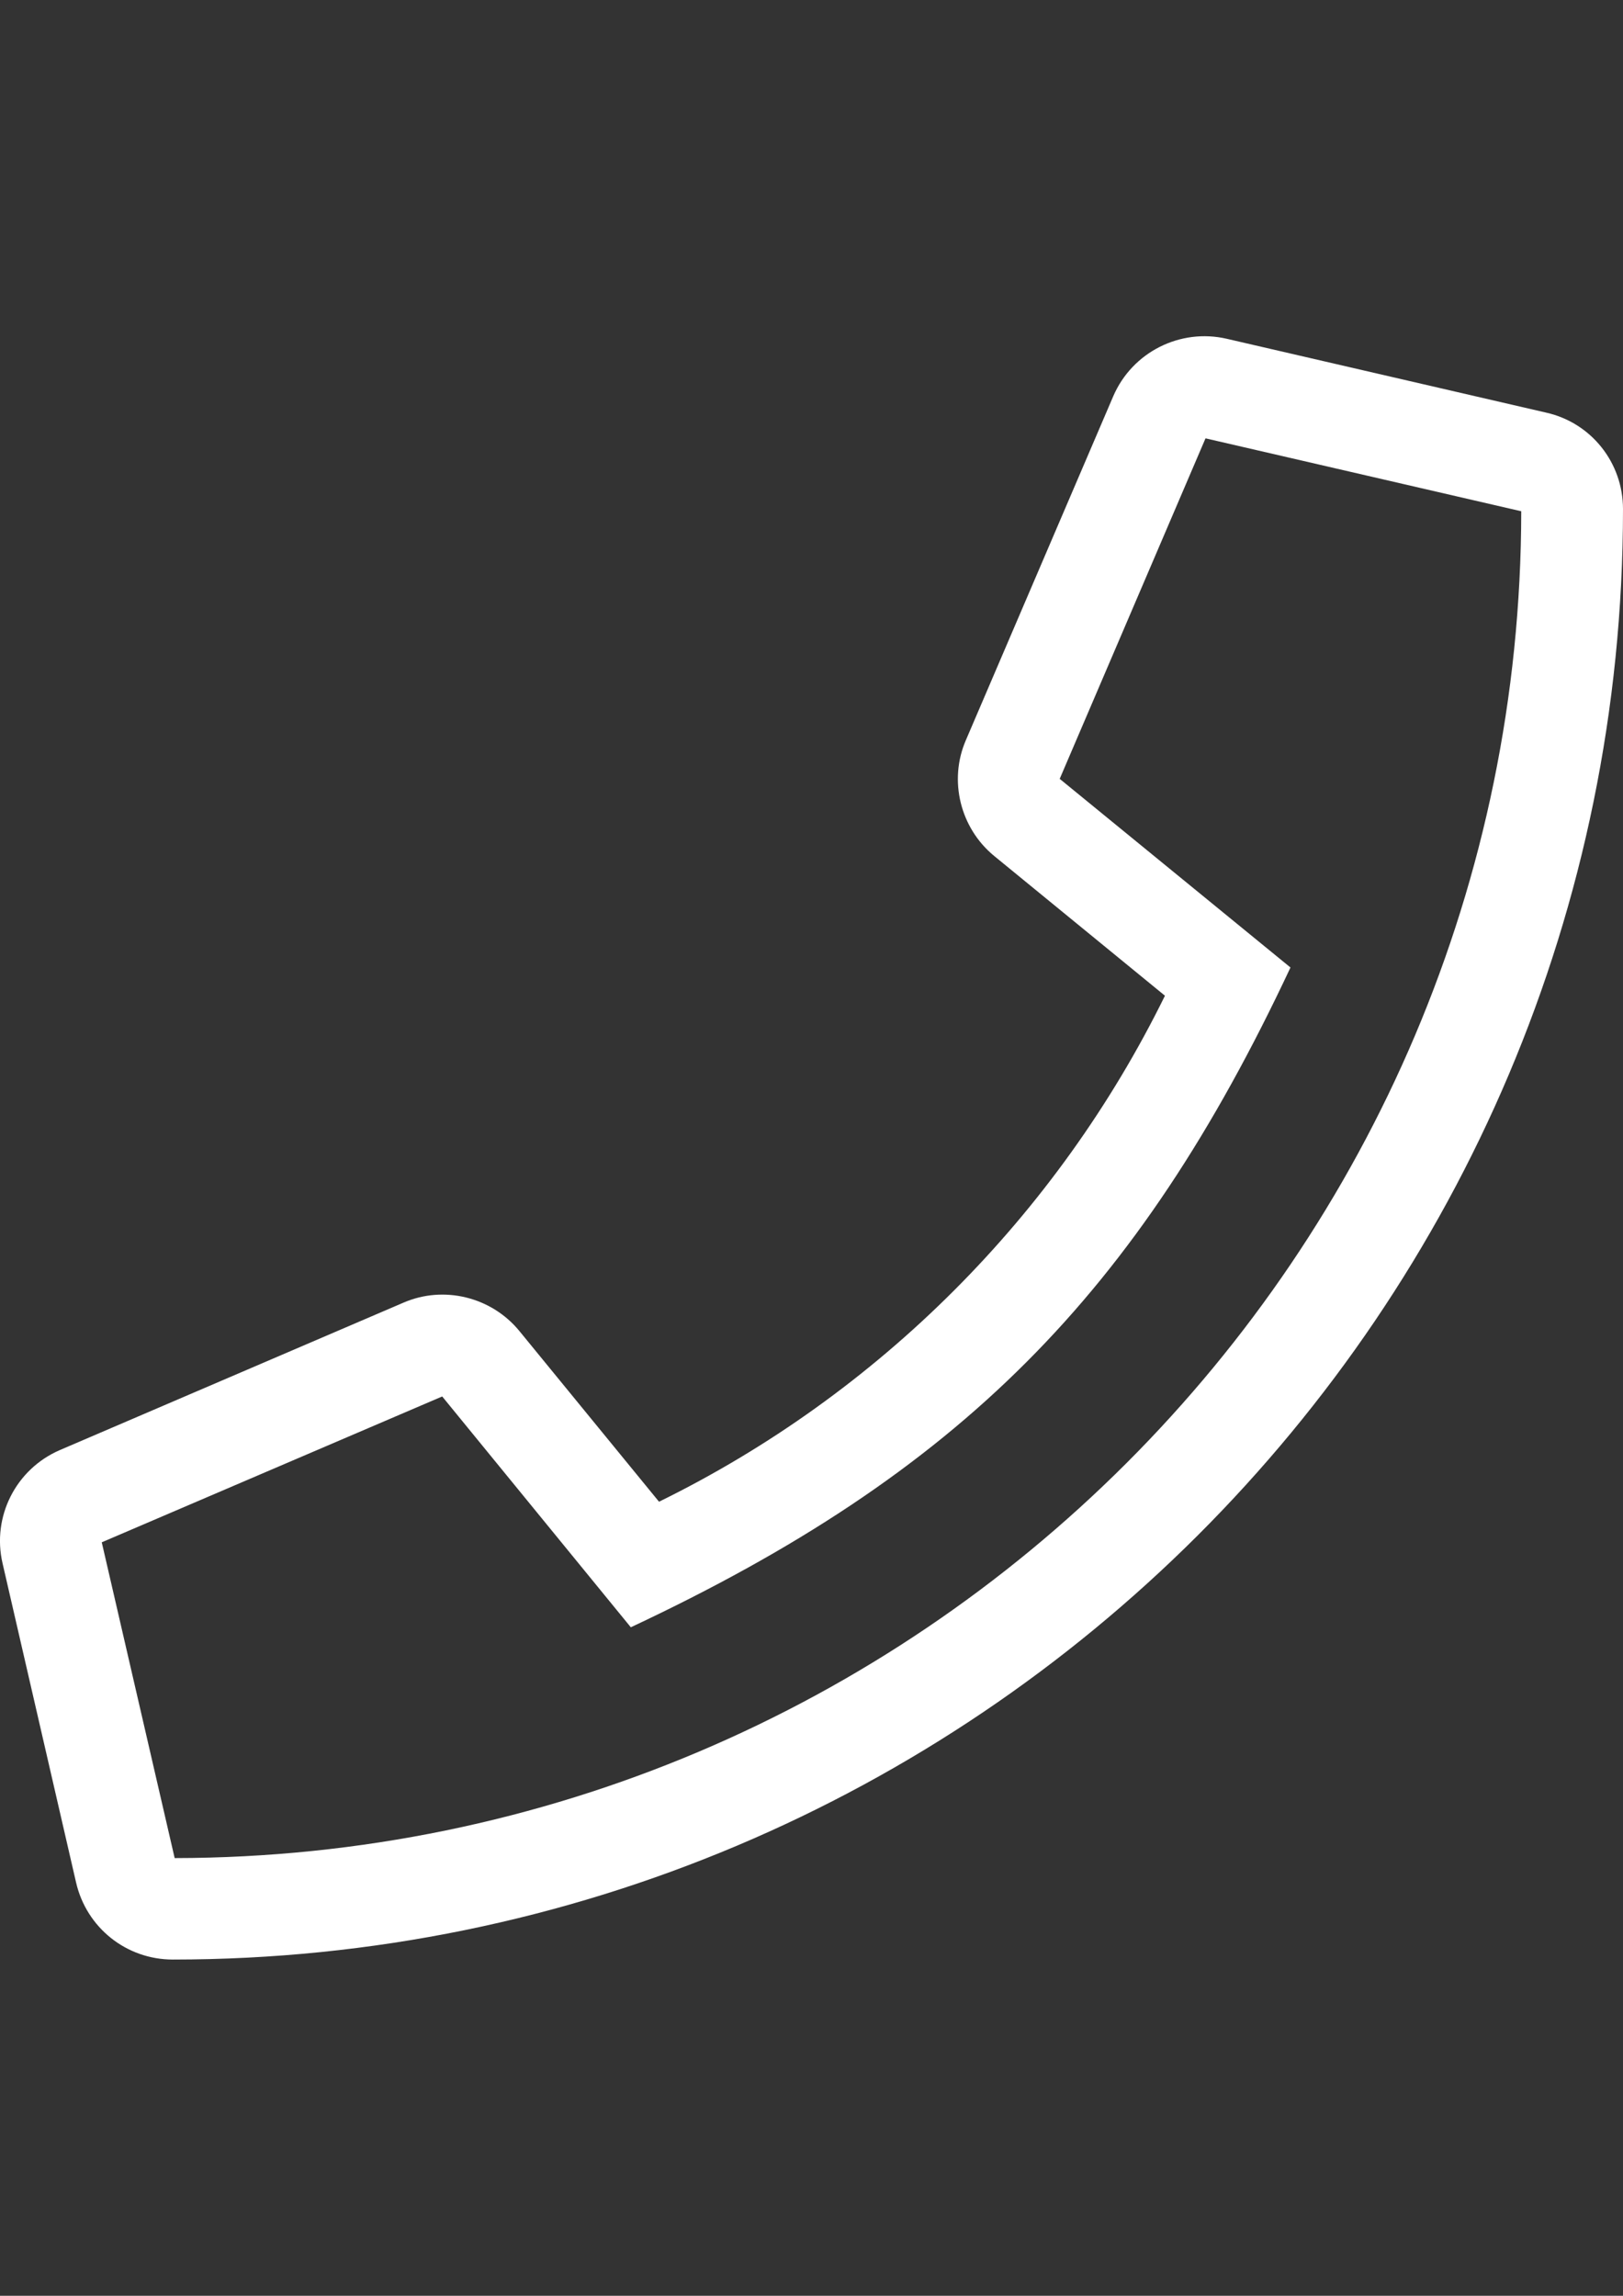
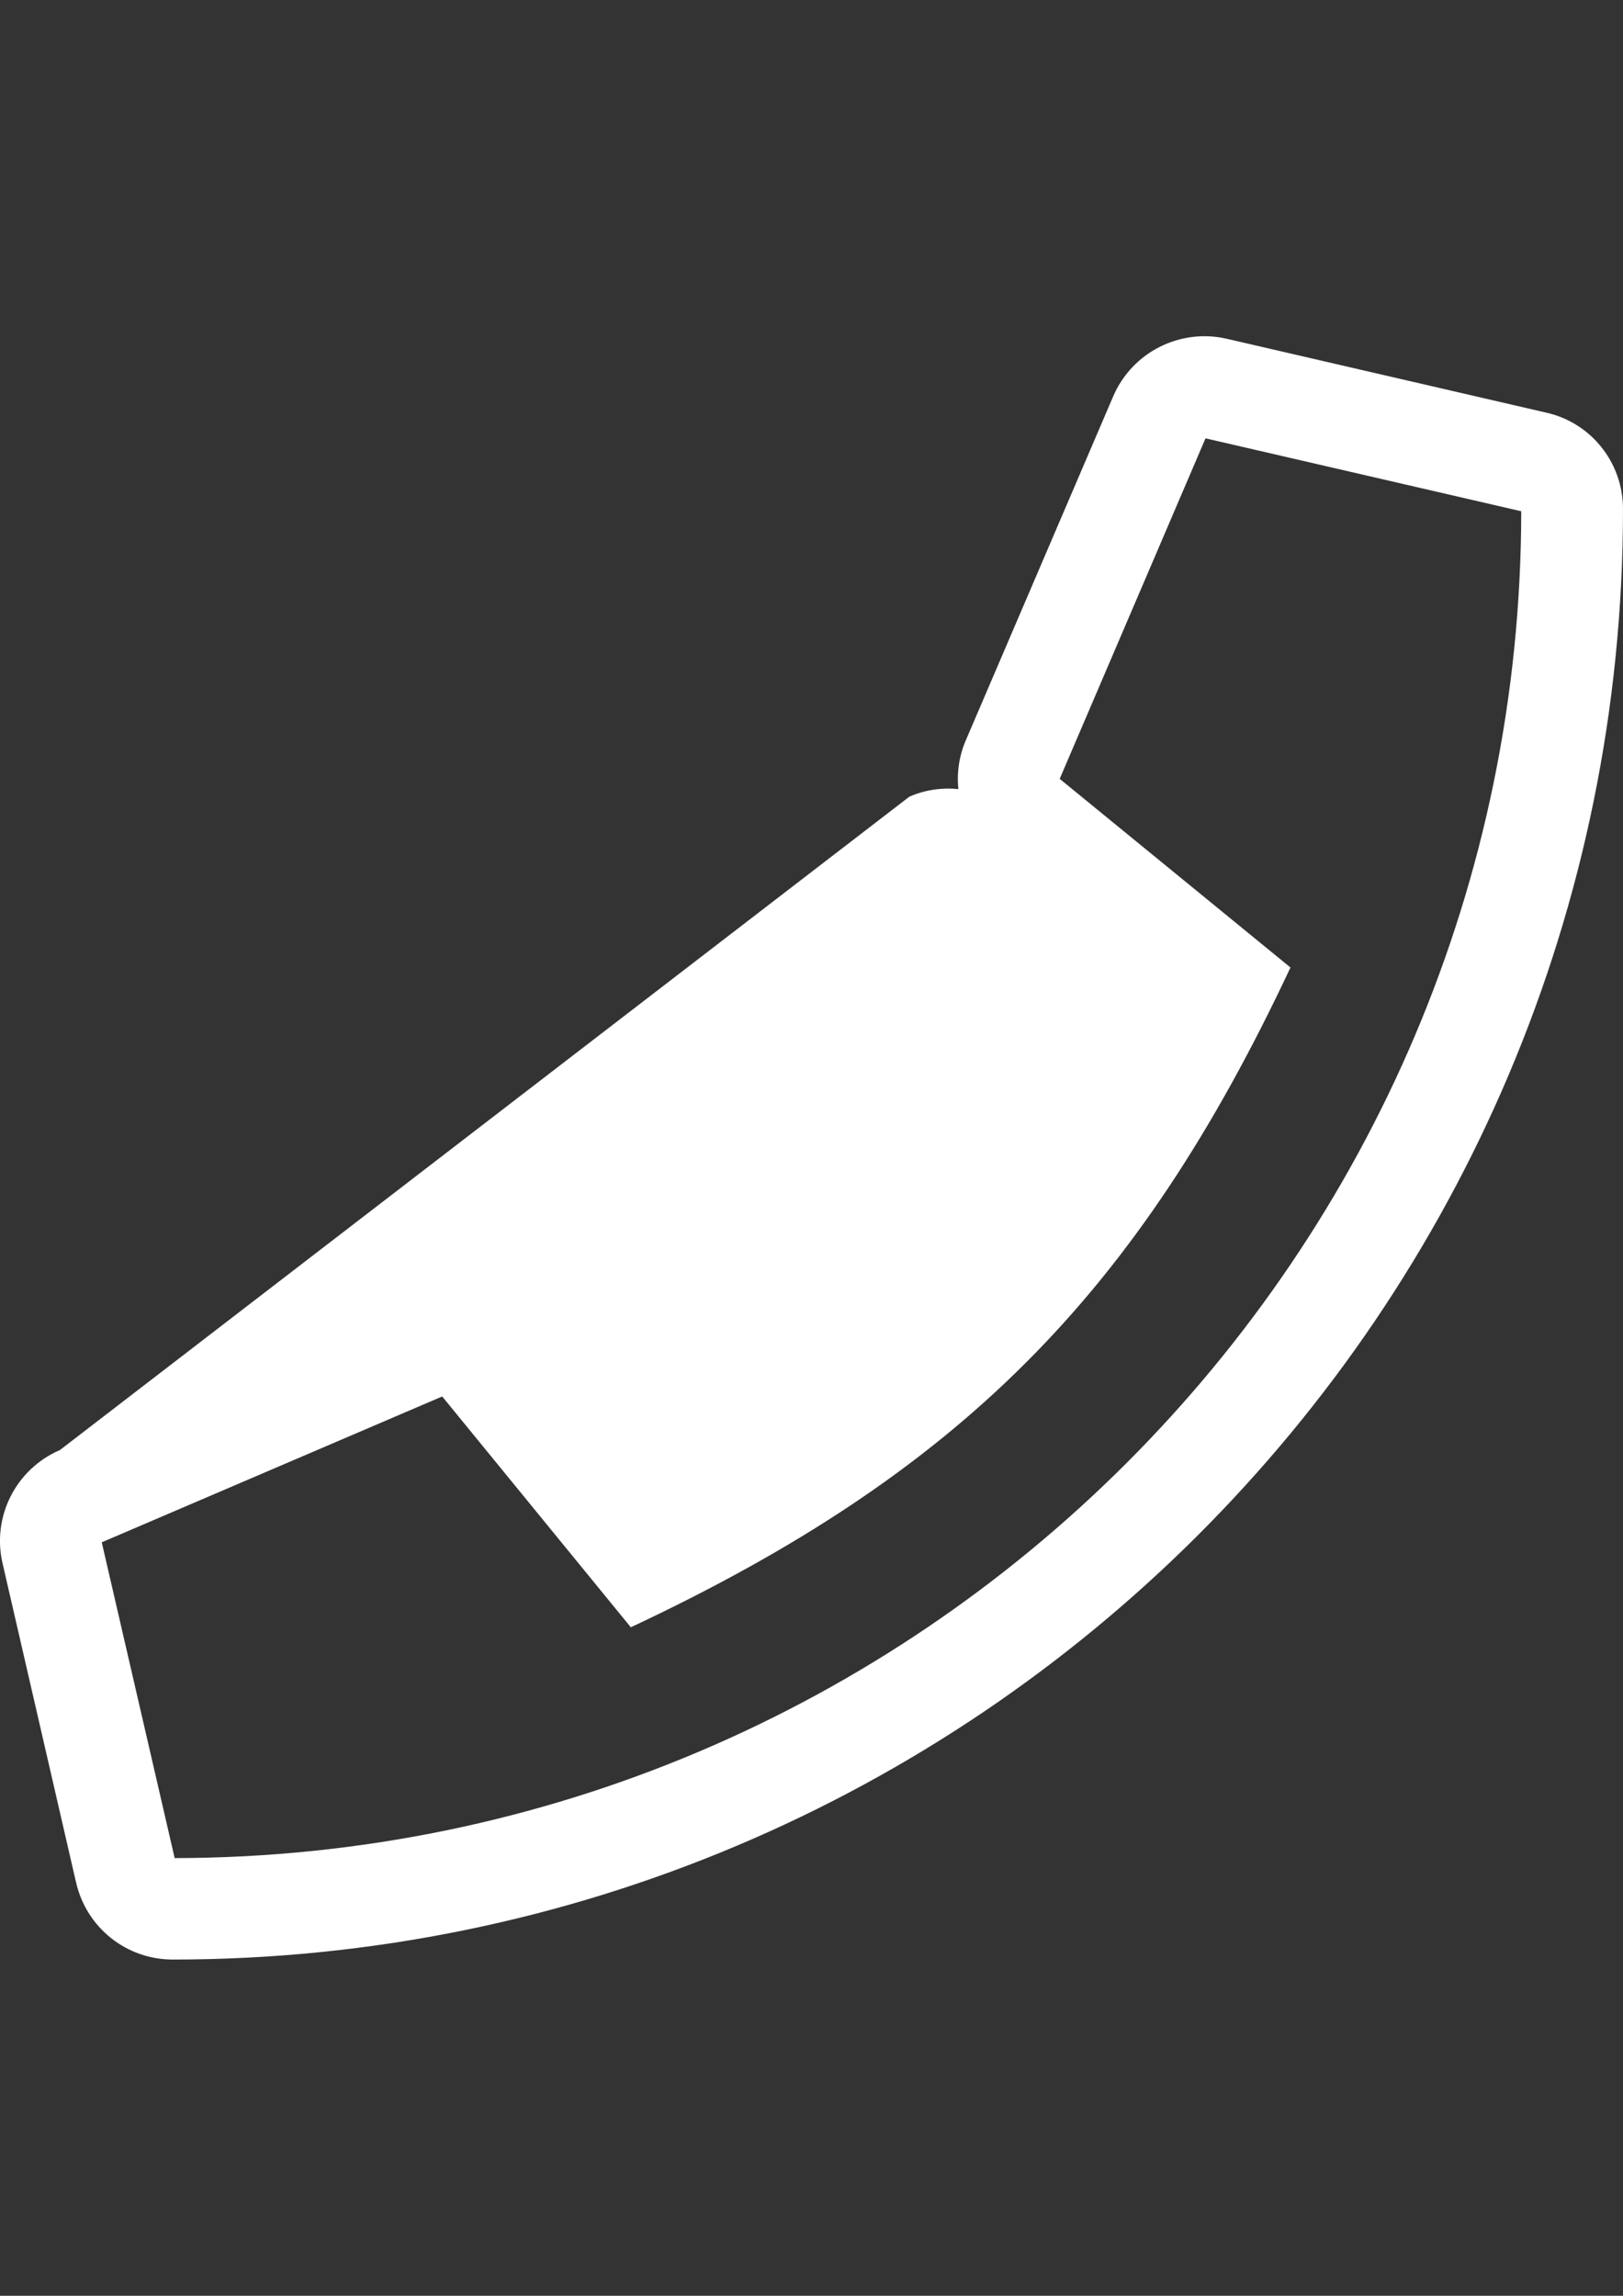
<svg xmlns="http://www.w3.org/2000/svg" version="1.1" id="Layer_1" x="0px" y="0px" width="595.281px" height="841.891px" viewBox="0 0 595.281 841.891" enable-background="new 0 0 595.281 841.891" xml:space="preserve">
  <rect x="0" y="0" width="595.281" height="841.891" fill="#333333" stroke="none" />
-   <path fill="#FFFFFF" d="M567.144,151.325l-117.195-27.09c-17.092-3.953-34.648,4.883-41.623,21.044l-54.064,126.148  c-6.395,14.766-2.092,32.205,10.348,42.437l62.668,51.273c-39.531,80.456-104.988,146.03-185.561,185.561l-51.273-62.667  c-10.231-12.44-27.671-16.742-42.437-10.348L21.974,531.747C5.813,538.722-3.023,556.162,0.93,573.254l26.974,117.079  c3.837,16.626,18.486,28.253,35.461,28.253c293.223,0,531.916-237.415,531.916-531.916  C595.281,169.695,583.654,155.046,567.144,151.325z M64.063,681.381L37.321,565.58l124.869-53.482l69.178,84.642  C351.82,540.234,417.044,474.776,473.318,354.79l-84.643-69.178l53.482-124.869l115.801,26.74  C557.726,460.127,336.705,681.032,64.063,681.381z" />
+   <path fill="#FFFFFF" d="M567.144,151.325l-117.195-27.09c-17.092-3.953-34.648,4.883-41.623,21.044l-54.064,126.148  c-6.395,14.766-2.092,32.205,10.348,42.437l62.668,51.273l-51.273-62.667  c-10.231-12.44-27.671-16.742-42.437-10.348L21.974,531.747C5.813,538.722-3.023,556.162,0.93,573.254l26.974,117.079  c3.837,16.626,18.486,28.253,35.461,28.253c293.223,0,531.916-237.415,531.916-531.916  C595.281,169.695,583.654,155.046,567.144,151.325z M64.063,681.381L37.321,565.58l124.869-53.482l69.178,84.642  C351.82,540.234,417.044,474.776,473.318,354.79l-84.643-69.178l53.482-124.869l115.801,26.74  C557.726,460.127,336.705,681.032,64.063,681.381z" />
</svg>